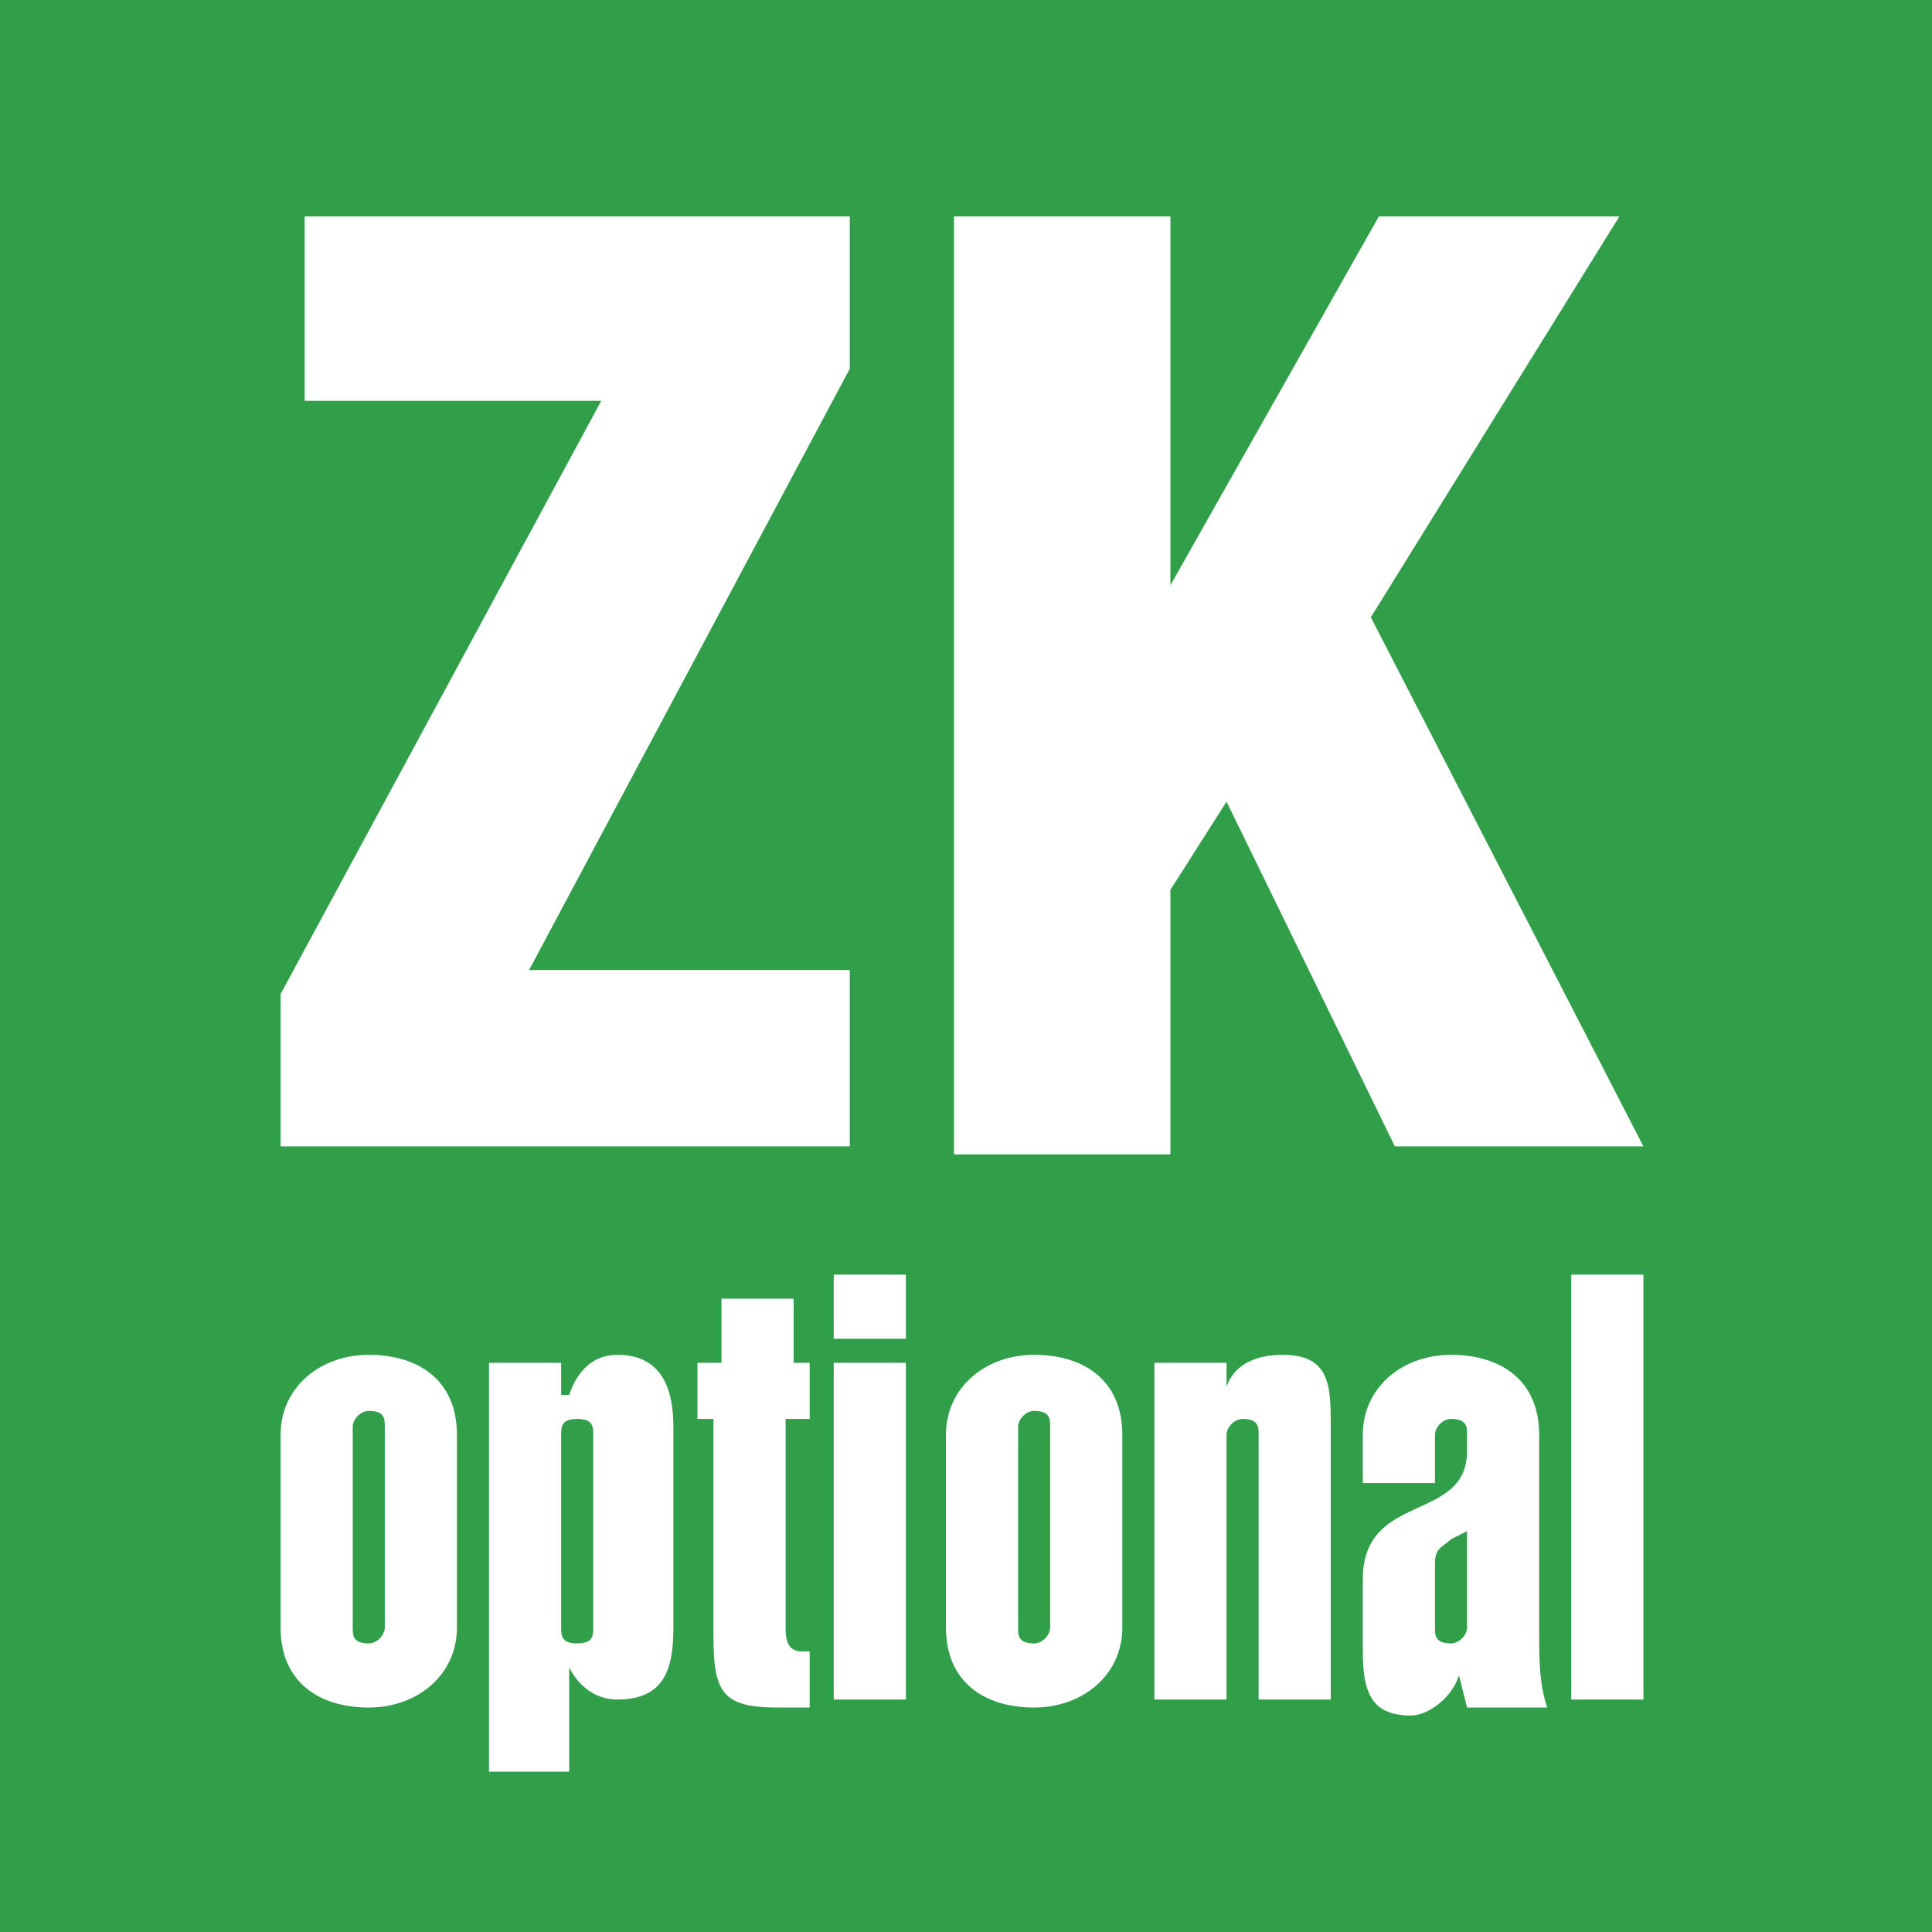
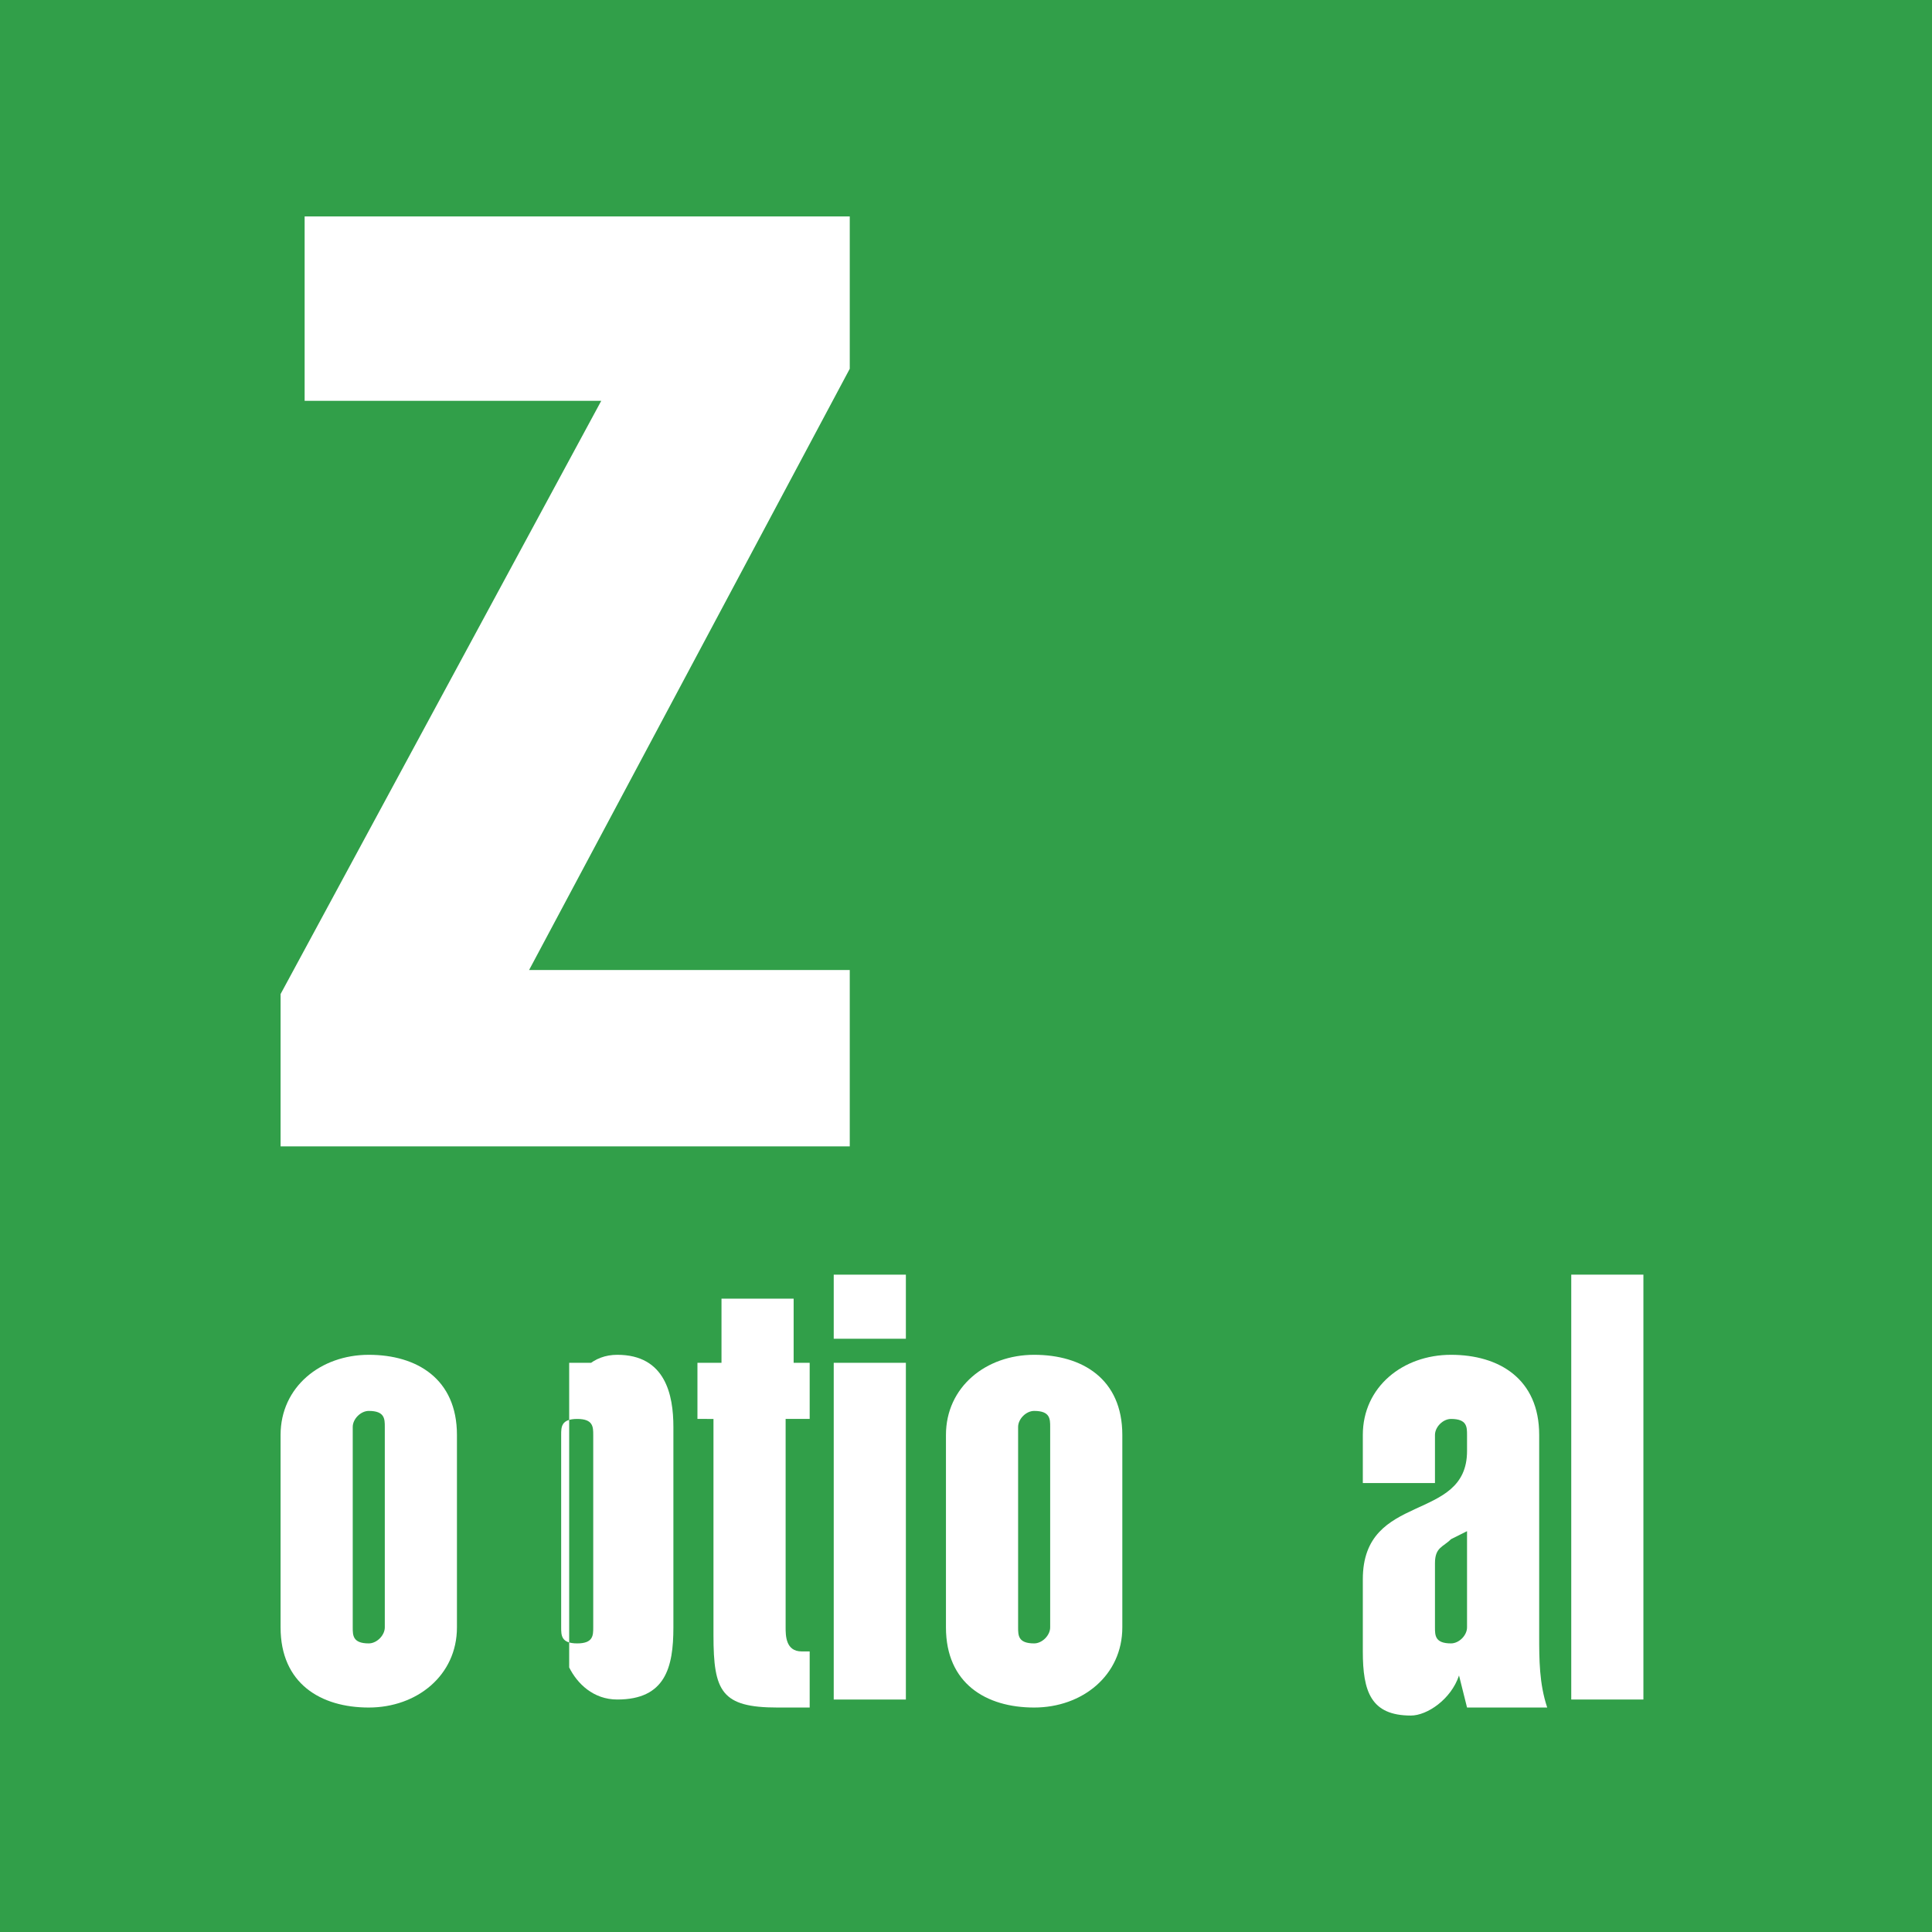
<svg xmlns="http://www.w3.org/2000/svg" version="1.1" id="Ebene_1" x="0px" y="0px" viewBox="0 0 24.1 24.1" style="enable-background:new 0 0 24.1 24.1;" xml:space="preserve">
  <style type="text/css">
	.st0{fill:#319F49;}
	.st1{fill:#FFFFFF;}
</style>
  <rect x="0" y="0" class="st0" width="24.1" height="24.1" />
  <g>
    <g>
      <g>
        <g>
          <path class="st1" d="M3.5,14.4v-2l4-7.4H3.8V2.7h6.8v1.9l-4,7.5h4v2.2H3.5z" />
        </g>
        <g>
-           <path class="st1" d="M11.9,14.4V2.7h2.7v4.6l2.6-4.6h3l-3.1,5l3.4,6.6h-3.1L15.3,10l-0.7,1.1v3.3H11.9z" />
-         </g>
+           </g>
      </g>
    </g>
    <g>
      <path class="st1" d="M5.7,20.3c0,0.6-0.5,1-1.1,1c-0.6,0-1.1-0.3-1.1-1v-2.4c0-0.6,0.5-1,1.1-1c0.6,0,1.1,0.3,1.1,1V20.3z     M4.8,17.8c0-0.1,0-0.2-0.2-0.2c-0.1,0-0.2,0.1-0.2,0.2v2.5c0,0.1,0,0.2,0.2,0.2c0.1,0,0.2-0.1,0.2-0.2V17.8z" />
-       <path class="st1" d="M7.1,17.4L7.1,17.4c0.1-0.3,0.3-0.5,0.6-0.5c0.6,0,0.7,0.5,0.7,0.9v2.5c0,0.5-0.1,0.9-0.7,0.9    c-0.3,0-0.5-0.2-0.6-0.4h0v1.3H6.1V17h0.9V17.4z M7.4,17.9c0-0.1,0-0.2-0.2-0.2s-0.2,0.1-0.2,0.2v2.4c0,0.1,0,0.2,0.2,0.2    s0.2-0.1,0.2-0.2V17.9z" />
+       <path class="st1" d="M7.1,17.4L7.1,17.4c0.1-0.3,0.3-0.5,0.6-0.5c0.6,0,0.7,0.5,0.7,0.9v2.5c0,0.5-0.1,0.9-0.7,0.9    c-0.3,0-0.5-0.2-0.6-0.4h0v1.3V17h0.9V17.4z M7.4,17.9c0-0.1,0-0.2-0.2-0.2s-0.2,0.1-0.2,0.2v2.4c0,0.1,0,0.2,0.2,0.2    s0.2-0.1,0.2-0.2V17.9z" />
      <path class="st1" d="M9.8,17h0.3v0.7H9.8v2.6c0,0.1,0,0.3,0.2,0.3h0.1v0.7H9.7c-0.7,0-0.8-0.2-0.8-0.9v-2.7H8.7V17h0.3v-0.8h0.9    V17z" />
      <path class="st1" d="M10.4,16.7v-0.8h0.9v0.8H10.4z M10.4,21.2V17h0.9v4.2H10.4z" />
      <path class="st1" d="M14,20.3c0,0.6-0.5,1-1.1,1c-0.6,0-1.1-0.3-1.1-1v-2.4c0-0.6,0.5-1,1.1-1c0.6,0,1.1,0.3,1.1,1V20.3z     M13.1,17.8c0-0.1,0-0.2-0.2-0.2c-0.1,0-0.2,0.1-0.2,0.2v2.5c0,0.1,0,0.2,0.2,0.2c0.1,0,0.2-0.1,0.2-0.2V17.8z" />
-       <path class="st1" d="M15.3,17.3L15.3,17.3c0.1-0.3,0.4-0.4,0.7-0.4c0.6,0,0.6,0.4,0.6,0.9v3.4h-0.9v-3.3c0-0.1,0-0.2-0.2-0.2    c-0.1,0-0.2,0.1-0.2,0.2v3.3h-0.9V17h0.9V17.3z" />
      <path class="st1" d="M17,17.9c0-0.6,0.5-1,1.1-1c0.6,0,1.1,0.3,1.1,1v2.5c0,0.3,0,0.6,0.1,0.9h-1l-0.1-0.4h0    c-0.1,0.3-0.4,0.5-0.6,0.5c-0.5,0-0.6-0.3-0.6-0.8v-0.9c0-1.1,1.3-0.7,1.3-1.6v-0.2c0-0.1,0-0.2-0.2-0.2c-0.1,0-0.2,0.1-0.2,0.2    v0.6H17V17.9z M17.9,20.3c0,0.1,0,0.2,0.2,0.2c0.1,0,0.2-0.1,0.2-0.2v-1.2l-0.2,0.1c-0.1,0.1-0.2,0.1-0.2,0.3V20.3z" />
      <path class="st1" d="M19.6,21.2v-5.3h0.9v5.3H19.6z" />
    </g>
  </g>
</svg>